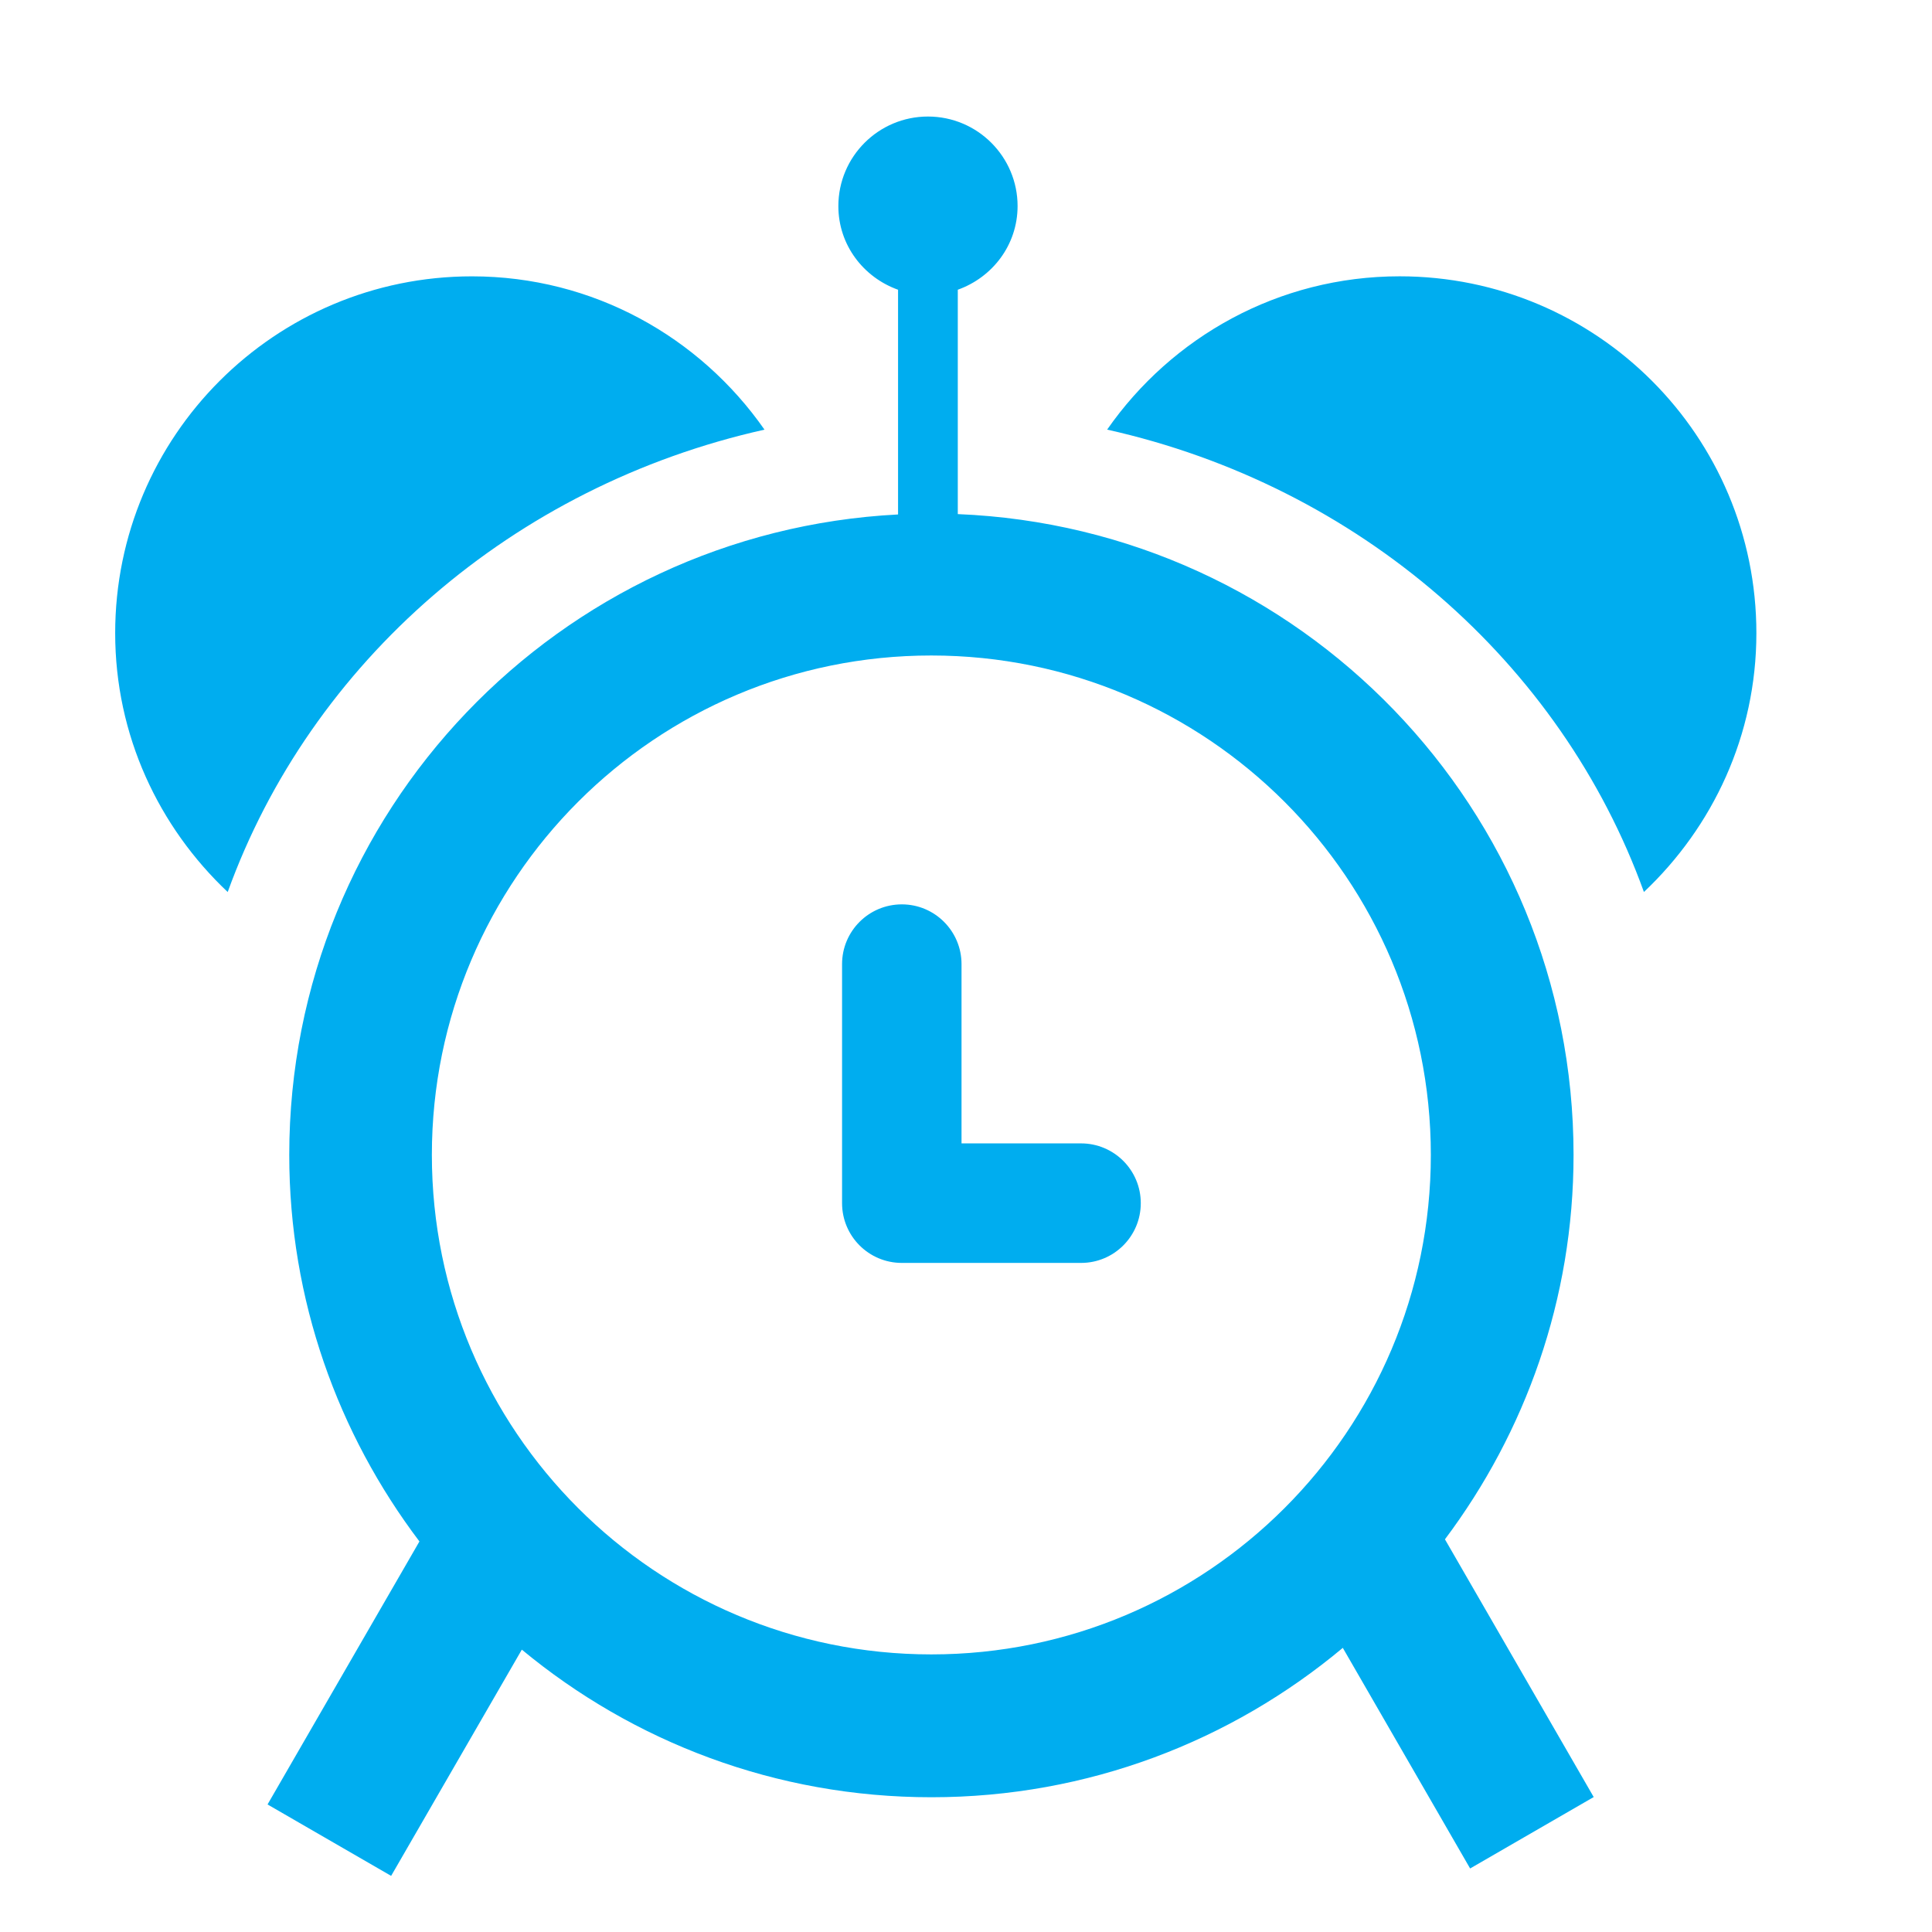
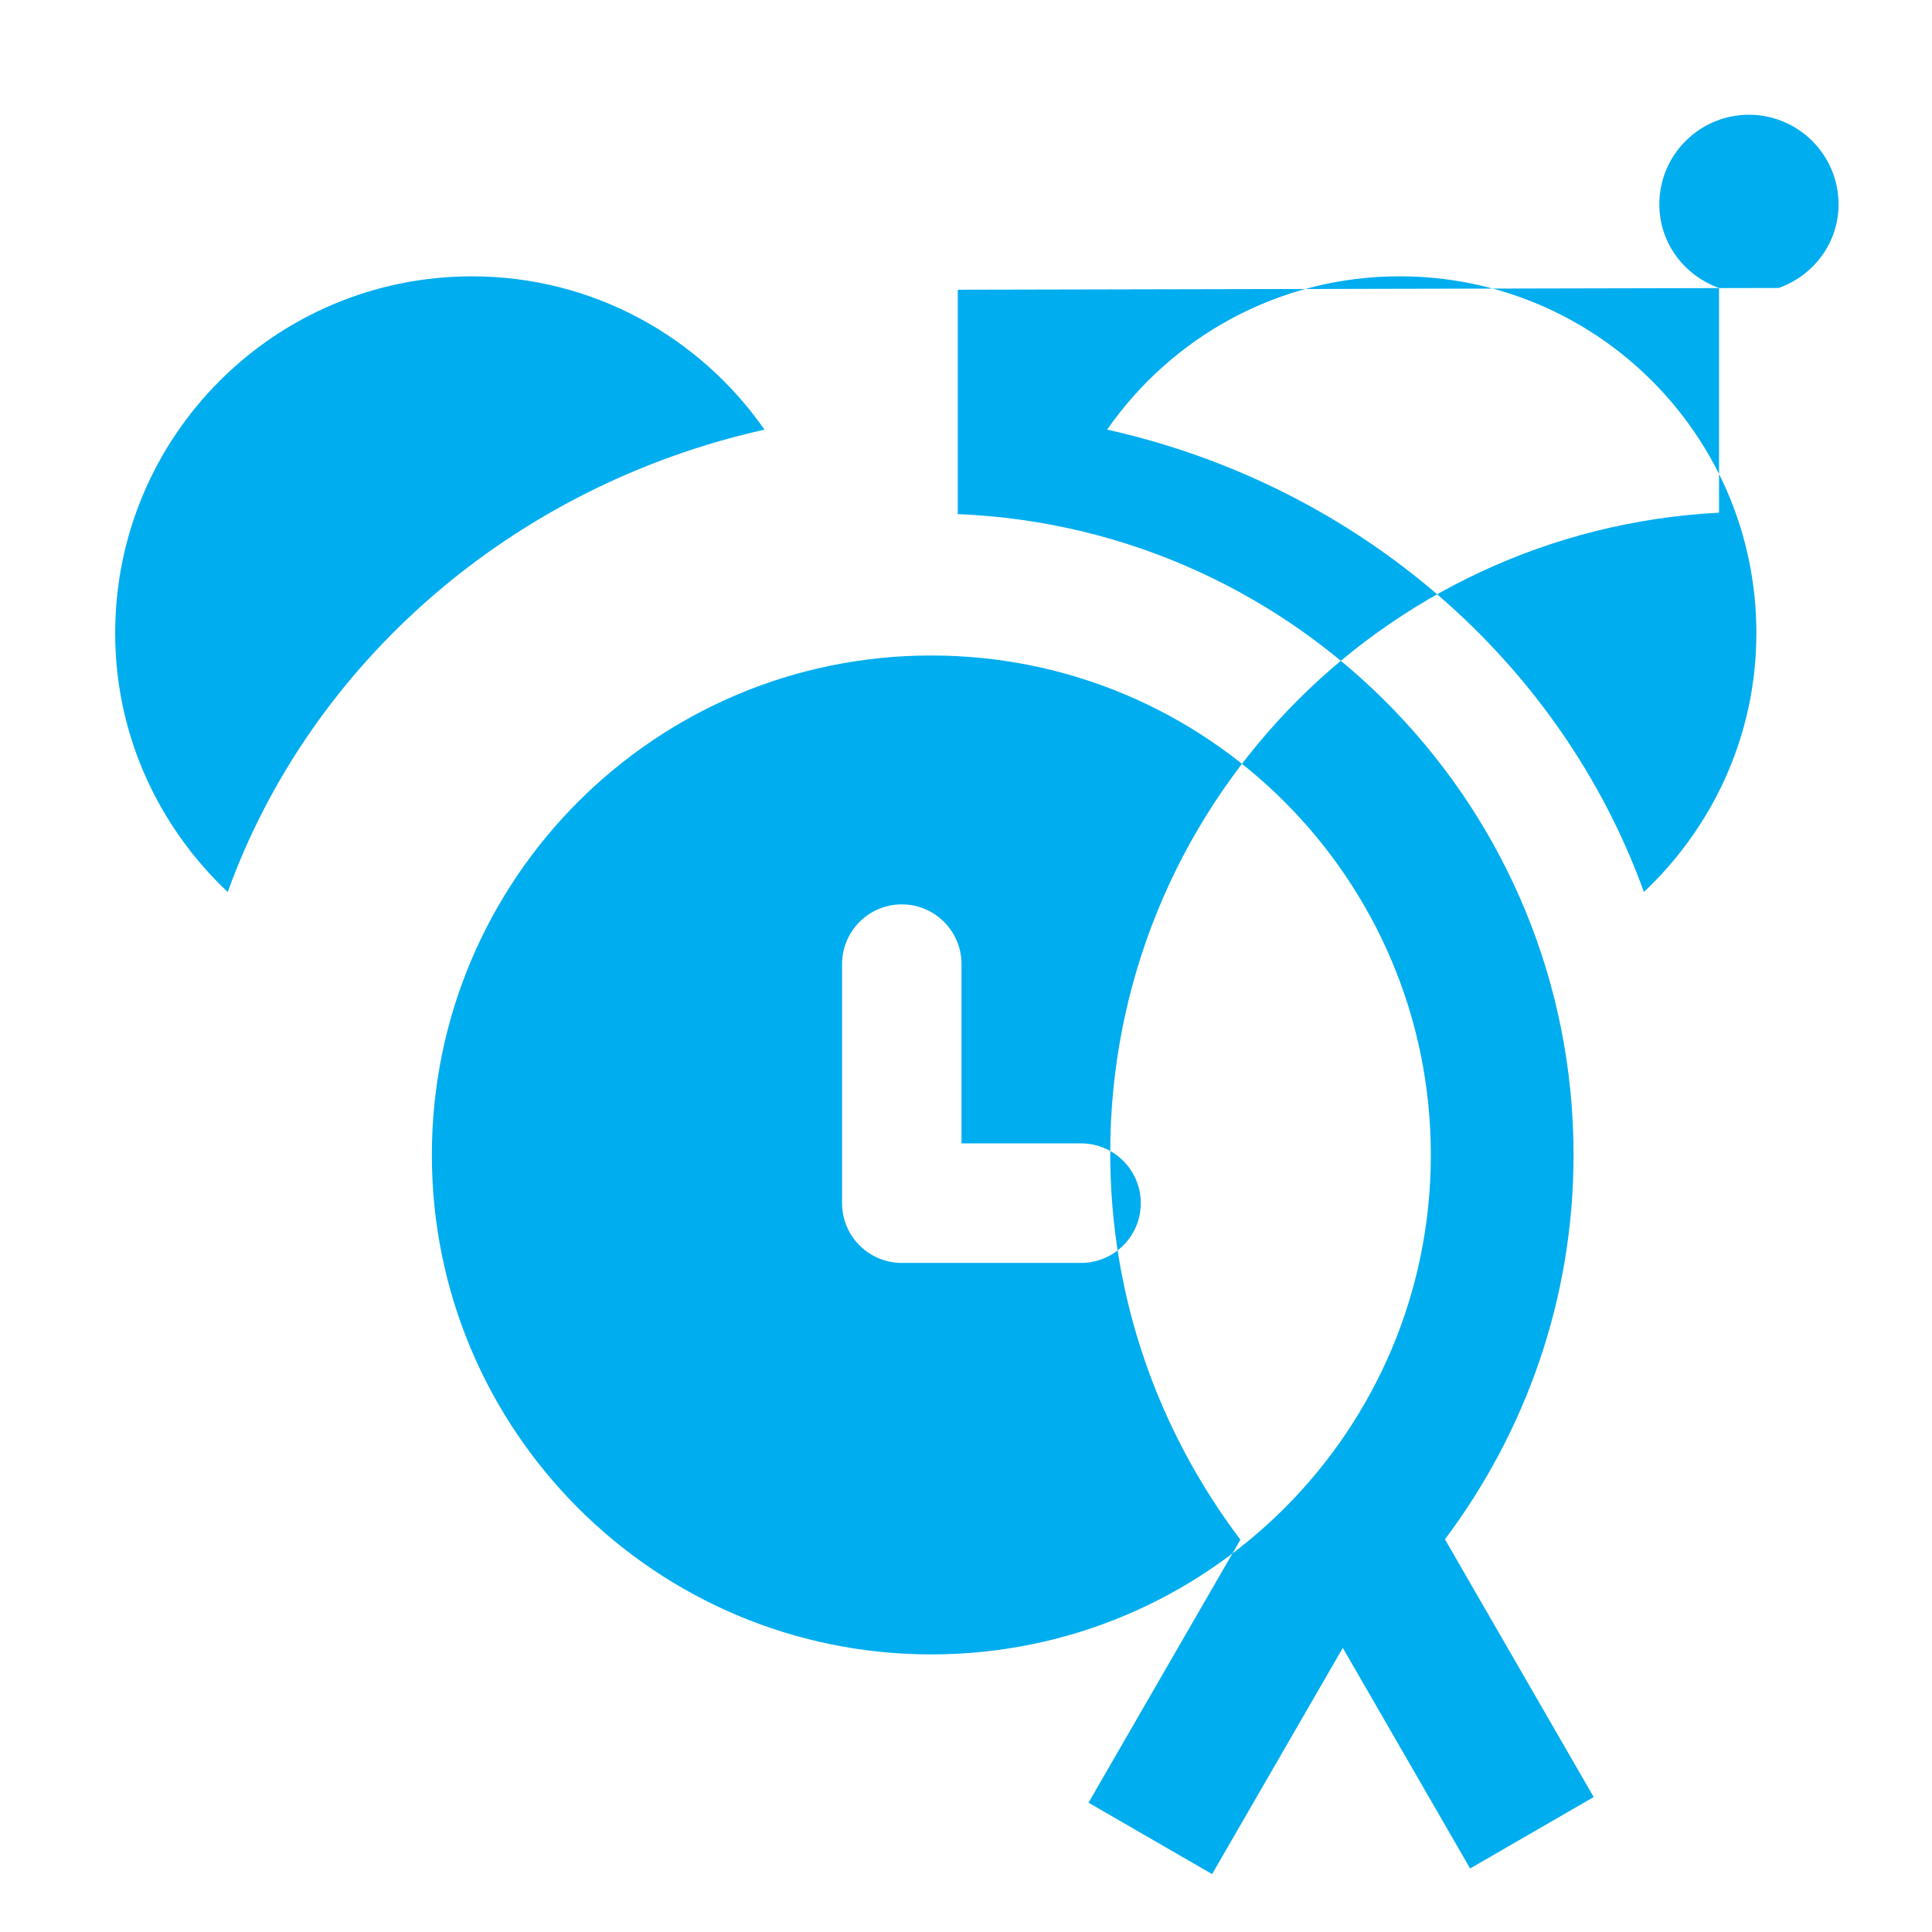
<svg xmlns="http://www.w3.org/2000/svg" version="1.1" width="60" height="60" viewBox="0 0 60 60" fill="#00adef">
  <title>alarmclock</title>
-   <path d="M51.054 27.703c-2.576-7.138-8.859-12.617-16.671-14.361 2.001-2.873 5.318-4.761 9.084-4.761 6.12 0 11.079 4.961 11.079 11.081 0 3.176-1.354 6.021-3.493 8.040zM29.745 8.998v6.968c10.631 0.433 19.123 9.165 19.123 19.901 0 4.485-1.498 8.61-3.994 11.938l4.62 8.004-3.838 2.218-3.954-6.851c-3.461 2.893-7.914 4.639-12.776 4.639-4.836 0-9.268-1.723-12.72-4.584l-4.059 7.026-3.838-2.218 4.717-8.168c-2.527-3.341-4.043-7.491-4.043-12.004 0-10.665 8.377-19.348 18.907-19.89v-6.979c-1.074-0.384-1.854-1.388-1.854-2.597 0-1.537 1.247-2.782 2.782-2.782 1.537 0 2.784 1.247 2.784 2.782-0.002 1.209-0.782 2.213-1.858 2.597zM13.412 35.867c0 8.569 6.945 15.512 15.512 15.512 8.565 0 15.512-6.943 15.512-15.512 0-8.565-6.947-15.51-15.512-15.51-8.567-0.002-15.512 6.945-15.512 15.51zM33.574 39.221h-5.567c-1.026 0-1.856-0.831-1.856-1.856v-7.423c0-1.026 0.831-1.856 1.856-1.856 1.024 0 1.854 0.831 1.854 1.856v5.567h3.711c1.026 0 1.856 0.831 1.856 1.856s-0.829 1.856-1.854 1.856zM7.072 27.703c-2.141-2.021-3.495-4.864-3.495-8.040 0-6.12 4.961-11.081 11.081-11.081 3.765 0 7.080 1.888 9.084 4.761-7.811 1.744-14.094 7.223-16.671 14.361z" />
+   <path d="M51.054 27.703c-2.576-7.138-8.859-12.617-16.671-14.361 2.001-2.873 5.318-4.761 9.084-4.761 6.12 0 11.079 4.961 11.079 11.081 0 3.176-1.354 6.021-3.493 8.040zM29.745 8.998v6.968c10.631 0.433 19.123 9.165 19.123 19.901 0 4.485-1.498 8.61-3.994 11.938l4.62 8.004-3.838 2.218-3.954-6.851l-4.059 7.026-3.838-2.218 4.717-8.168c-2.527-3.341-4.043-7.491-4.043-12.004 0-10.665 8.377-19.348 18.907-19.89v-6.979c-1.074-0.384-1.854-1.388-1.854-2.597 0-1.537 1.247-2.782 2.782-2.782 1.537 0 2.784 1.247 2.784 2.782-0.002 1.209-0.782 2.213-1.858 2.597zM13.412 35.867c0 8.569 6.945 15.512 15.512 15.512 8.565 0 15.512-6.943 15.512-15.512 0-8.565-6.947-15.51-15.512-15.51-8.567-0.002-15.512 6.945-15.512 15.51zM33.574 39.221h-5.567c-1.026 0-1.856-0.831-1.856-1.856v-7.423c0-1.026 0.831-1.856 1.856-1.856 1.024 0 1.854 0.831 1.854 1.856v5.567h3.711c1.026 0 1.856 0.831 1.856 1.856s-0.829 1.856-1.854 1.856zM7.072 27.703c-2.141-2.021-3.495-4.864-3.495-8.040 0-6.12 4.961-11.081 11.081-11.081 3.765 0 7.080 1.888 9.084 4.761-7.811 1.744-14.094 7.223-16.671 14.361z" />
</svg>